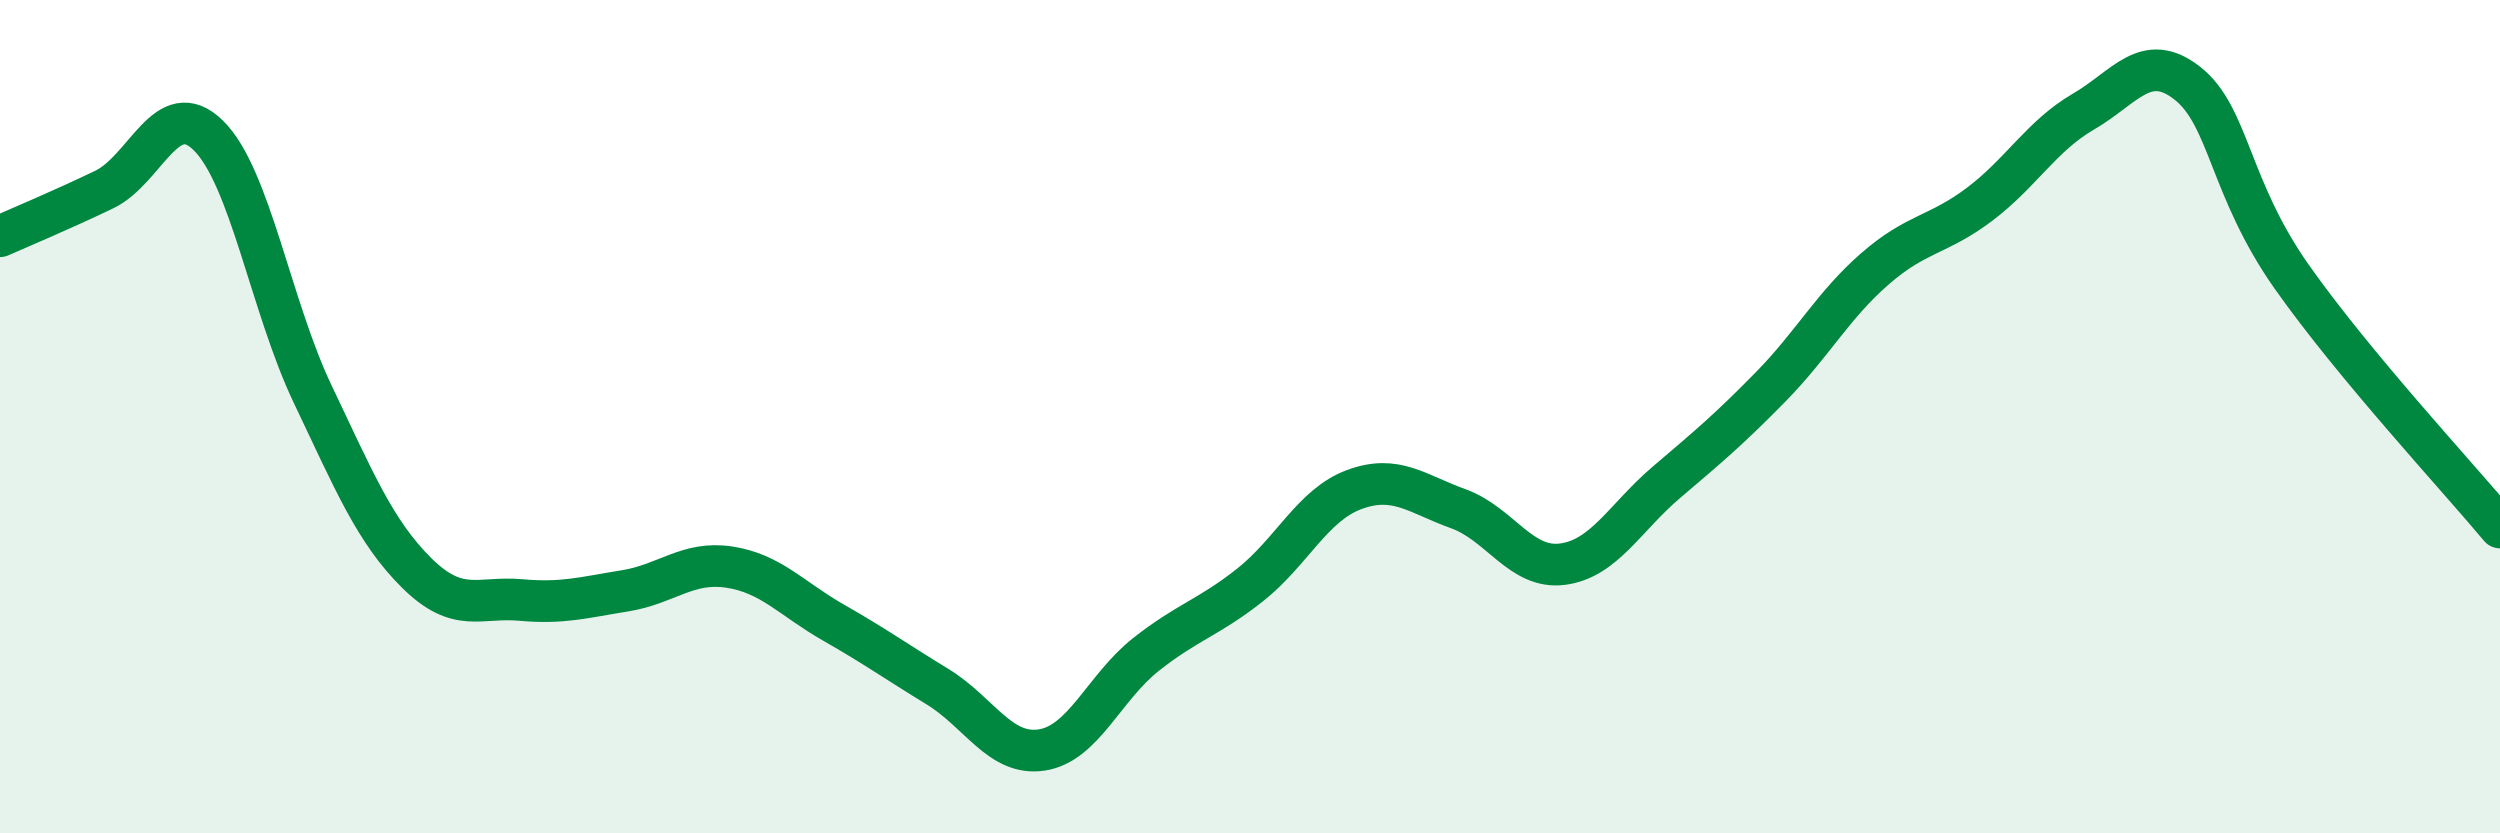
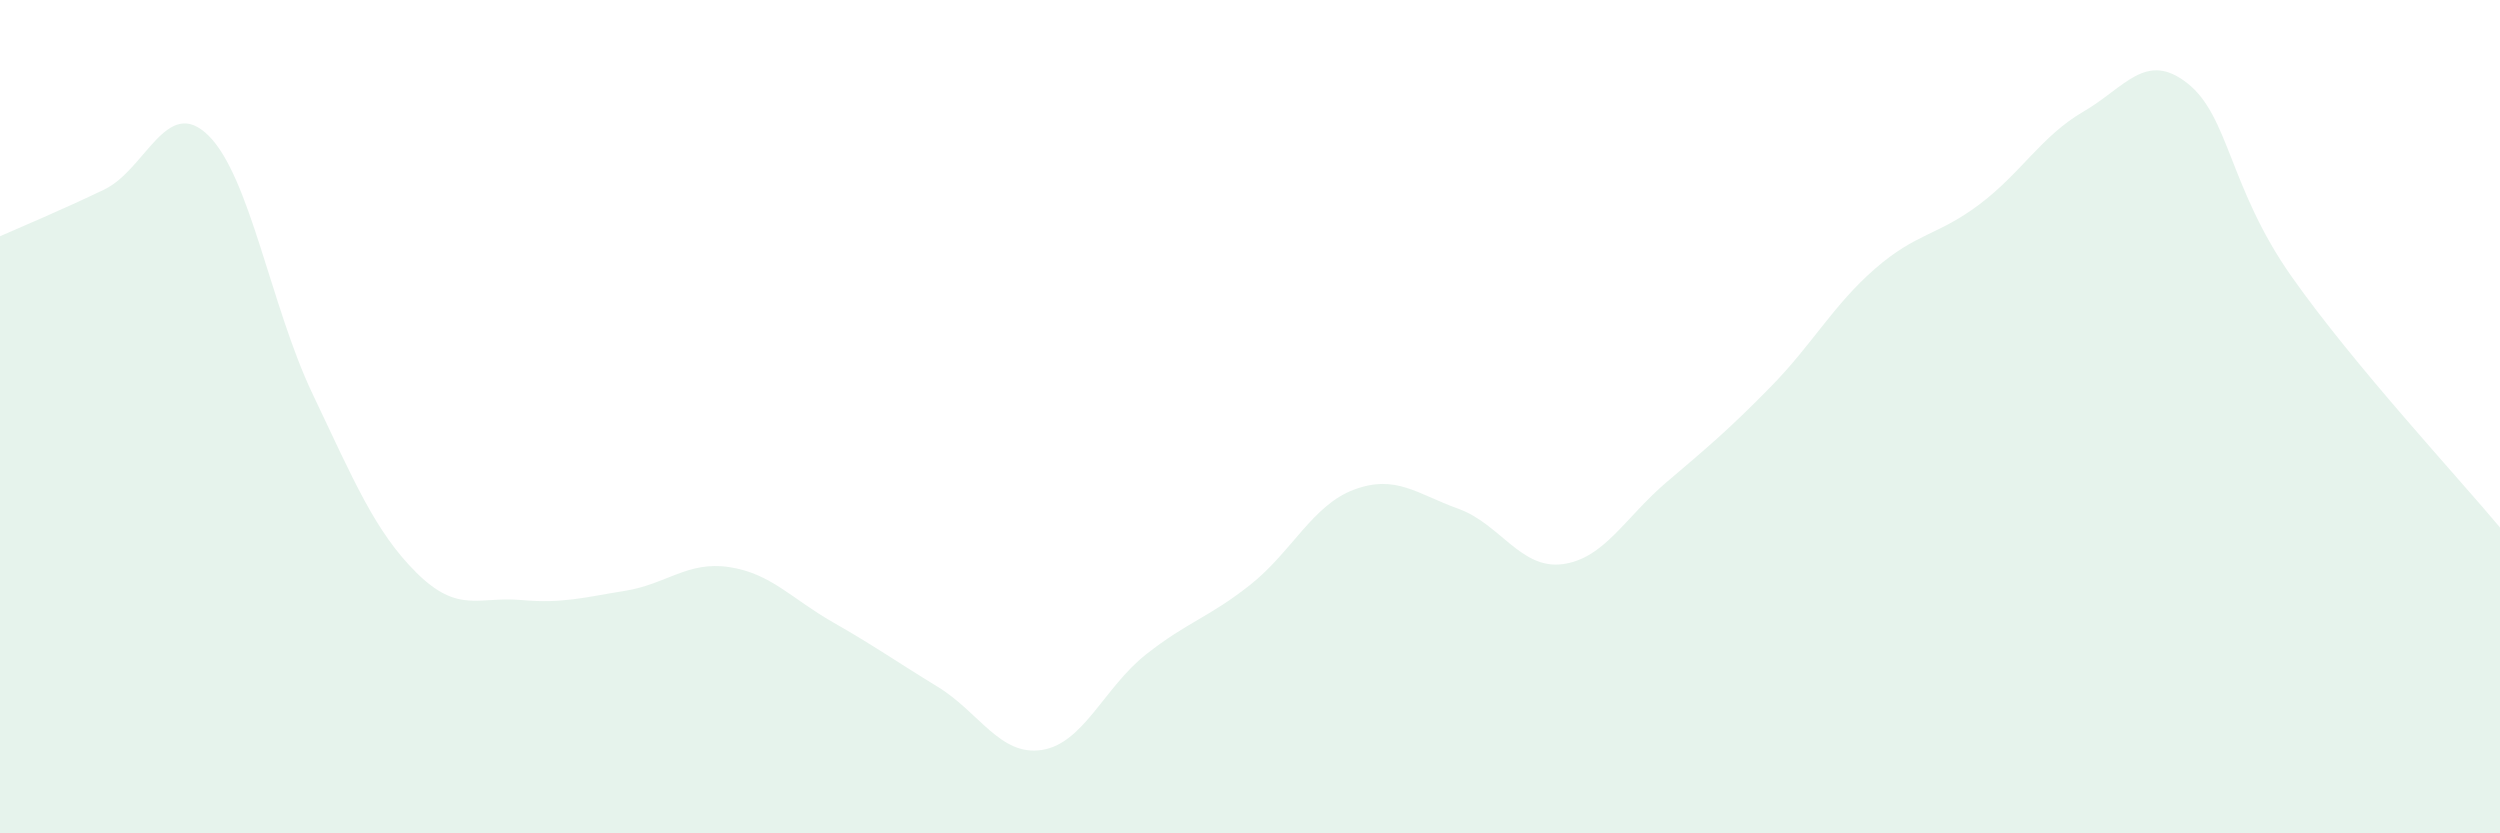
<svg xmlns="http://www.w3.org/2000/svg" width="60" height="20" viewBox="0 0 60 20">
  <path d="M 0,5.67 C 0.5,5.45 1.5,5.03 2.5,4.55 C 3.5,4.07 4,2.27 5,3.25 C 6,4.23 6.5,7.35 7.5,9.45 C 8.5,11.55 9,12.76 10,13.75 C 11,14.74 11.5,14.31 12.5,14.4 C 13.5,14.49 14,14.34 15,14.18 C 16,14.02 16.5,13.46 17.5,13.61 C 18.5,13.76 19,14.37 20,14.94 C 21,15.51 21.5,15.87 22.5,16.48 C 23.5,17.09 24,18.15 25,18 C 26,17.85 26.5,16.5 27.5,15.71 C 28.5,14.92 29,14.83 30,14.04 C 31,13.25 31.5,12.12 32.5,11.75 C 33.5,11.38 34,11.85 35,12.21 C 36,12.57 36.5,13.67 37.5,13.54 C 38.5,13.41 39,12.42 40,11.57 C 41,10.72 41.5,10.3 42.5,9.28 C 43.5,8.26 44,7.32 45,6.45 C 46,5.58 46.5,5.66 47.5,4.91 C 48.5,4.16 49,3.26 50,2.68 C 51,2.1 51.5,1.21 52.5,2 C 53.5,2.79 53.5,4.51 55,6.64 C 56.5,8.77 59,11.46 60,12.66L60 20L0 20Z" fill="#008740" opacity="0.1" stroke-linecap="round" stroke-linejoin="round" />
-   <path d="M 0,5.67 C 0.5,5.45 1.5,5.03 2.5,4.55 C 3.5,4.07 4,2.27 5,3.25 C 6,4.23 6.5,7.35 7.5,9.45 C 8.5,11.55 9,12.76 10,13.75 C 11,14.74 11.5,14.31 12.5,14.4 C 13.5,14.49 14,14.34 15,14.18 C 16,14.02 16.5,13.46 17.5,13.61 C 18.5,13.76 19,14.37 20,14.94 C 21,15.51 21.5,15.87 22.5,16.48 C 23.5,17.09 24,18.15 25,18 C 26,17.85 26.5,16.5 27.5,15.71 C 28.5,14.92 29,14.83 30,14.04 C 31,13.25 31.5,12.12 32.5,11.75 C 33.5,11.38 34,11.85 35,12.21 C 36,12.57 36.5,13.67 37.5,13.54 C 38.5,13.41 39,12.42 40,11.57 C 41,10.72 41.5,10.3 42.5,9.28 C 43.5,8.26 44,7.32 45,6.45 C 46,5.58 46.5,5.66 47.5,4.91 C 48.5,4.16 49,3.26 50,2.68 C 51,2.1 51.5,1.21 52.5,2 C 53.5,2.79 53.5,4.51 55,6.64 C 56.5,8.77 59,11.46 60,12.66" stroke="#008740" stroke-width="1" fill="none" stroke-linecap="round" stroke-linejoin="round" />
</svg>